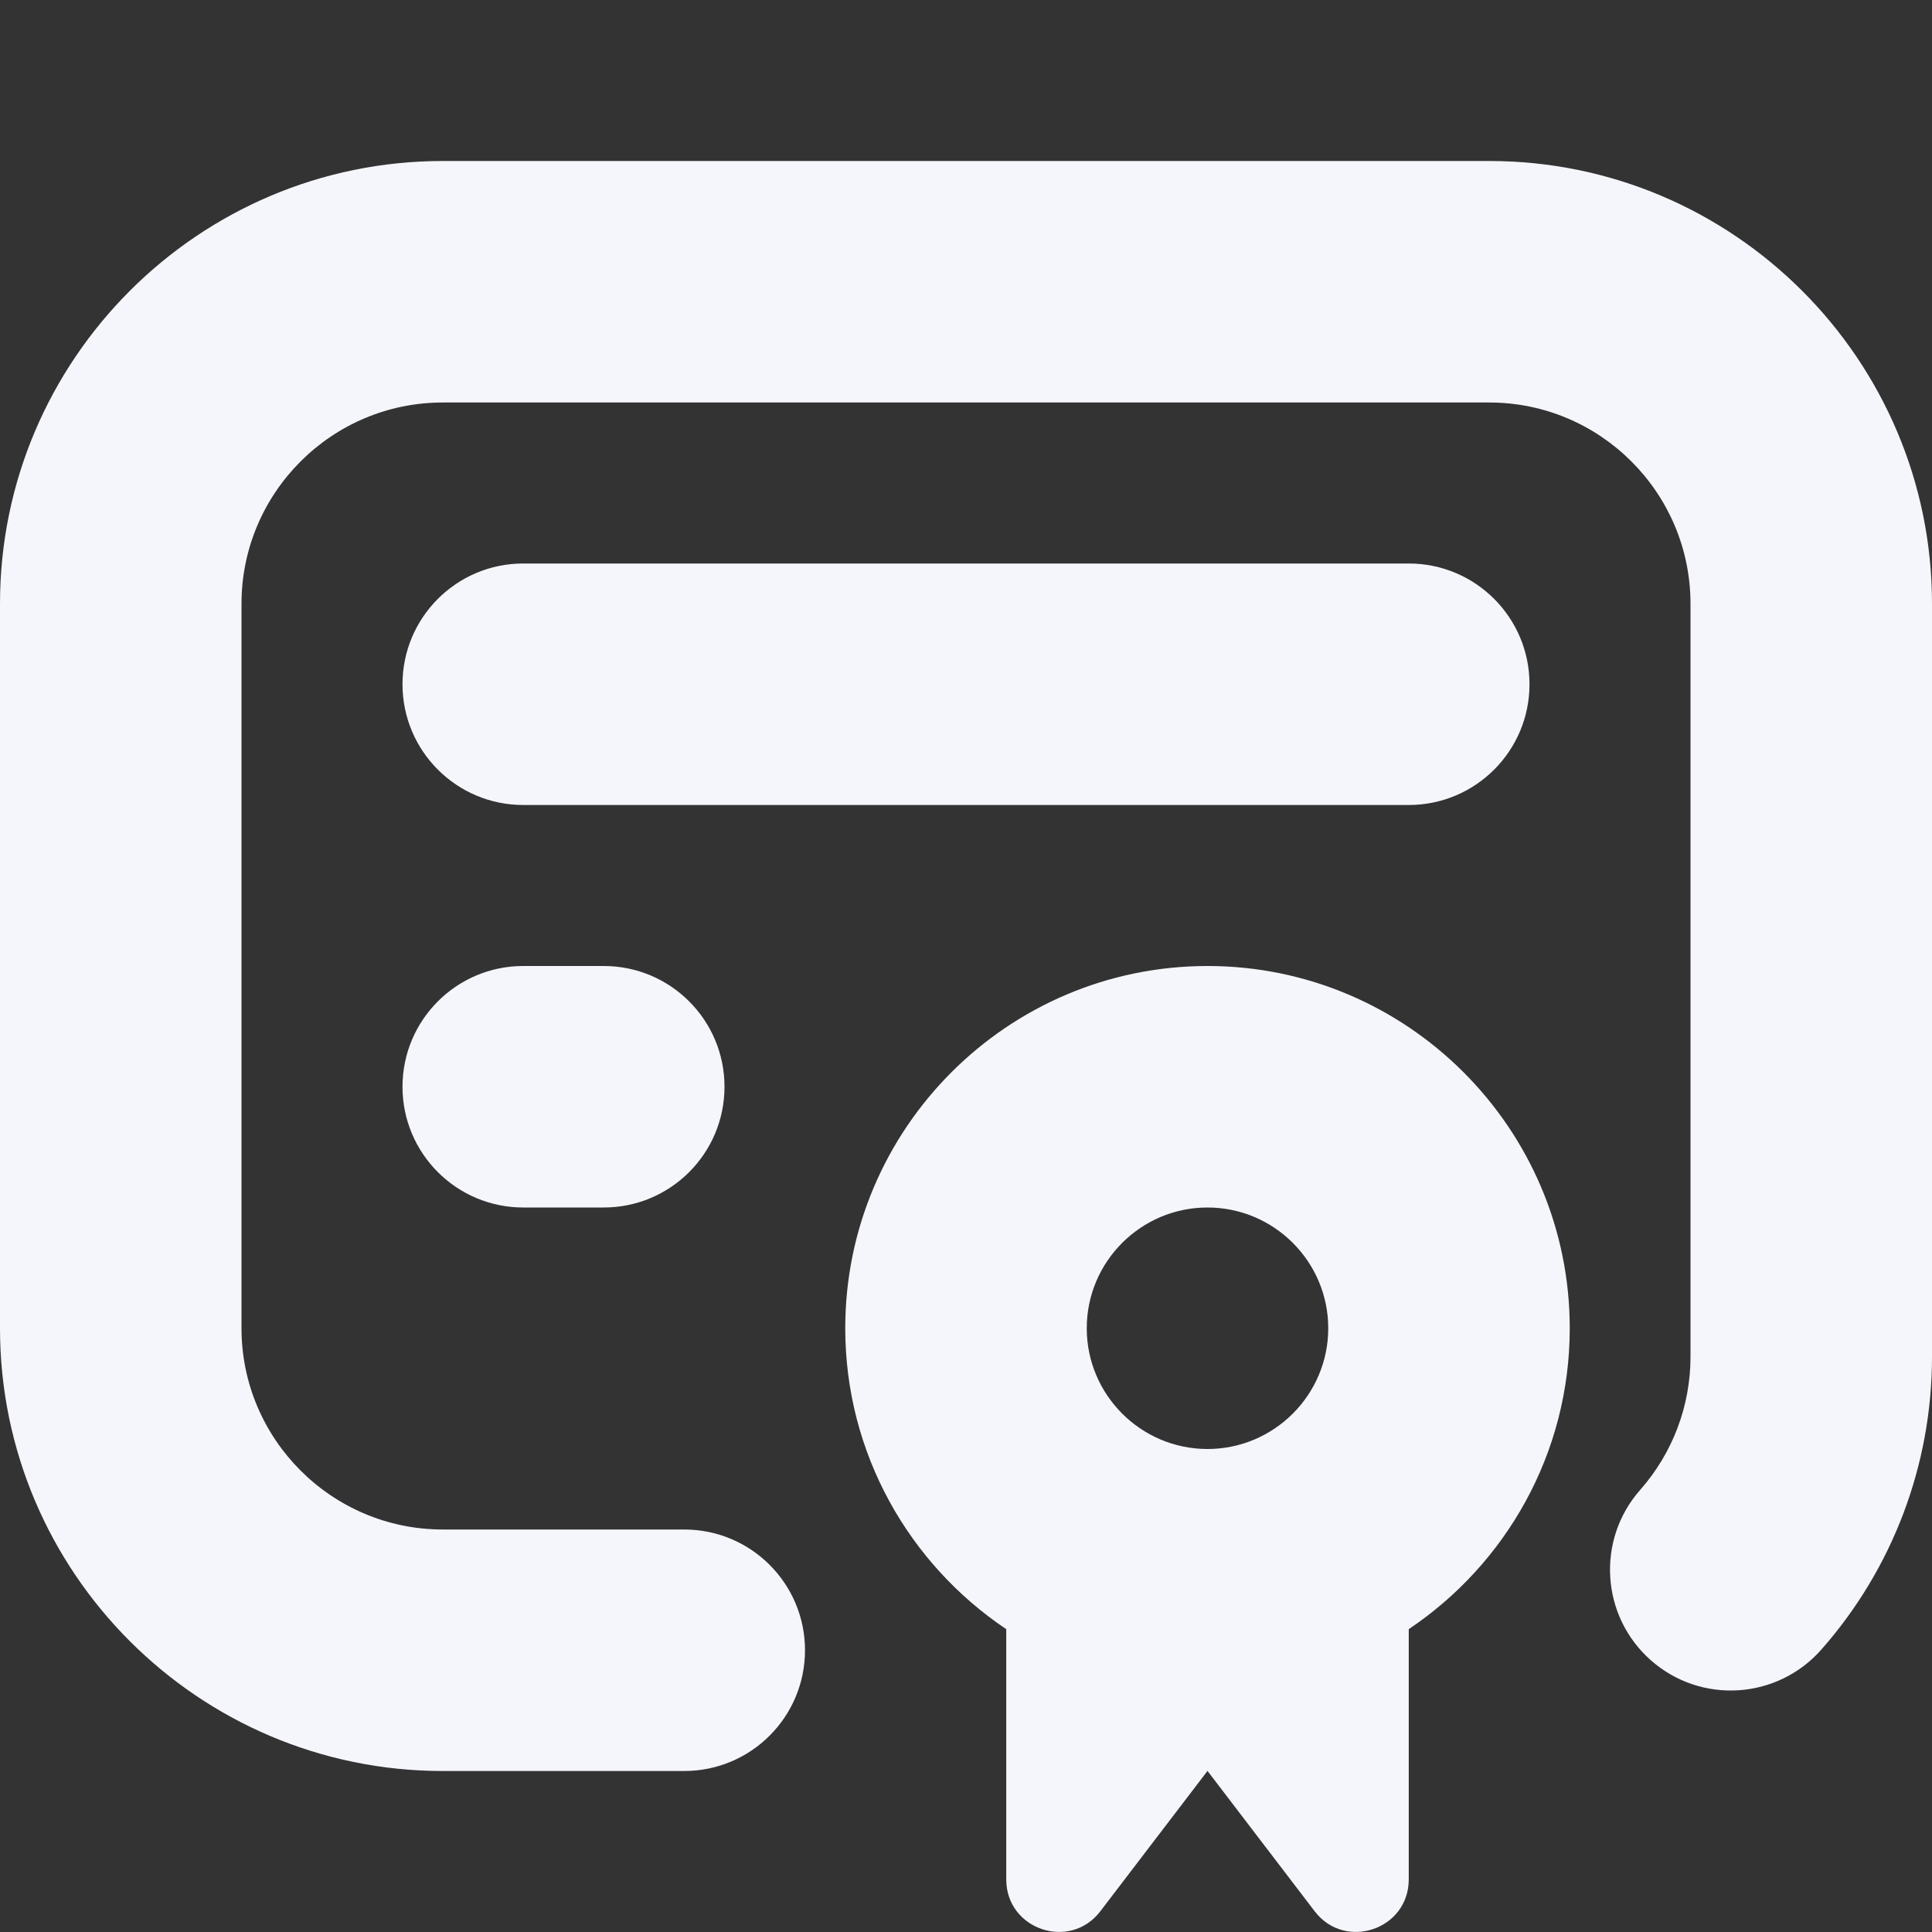
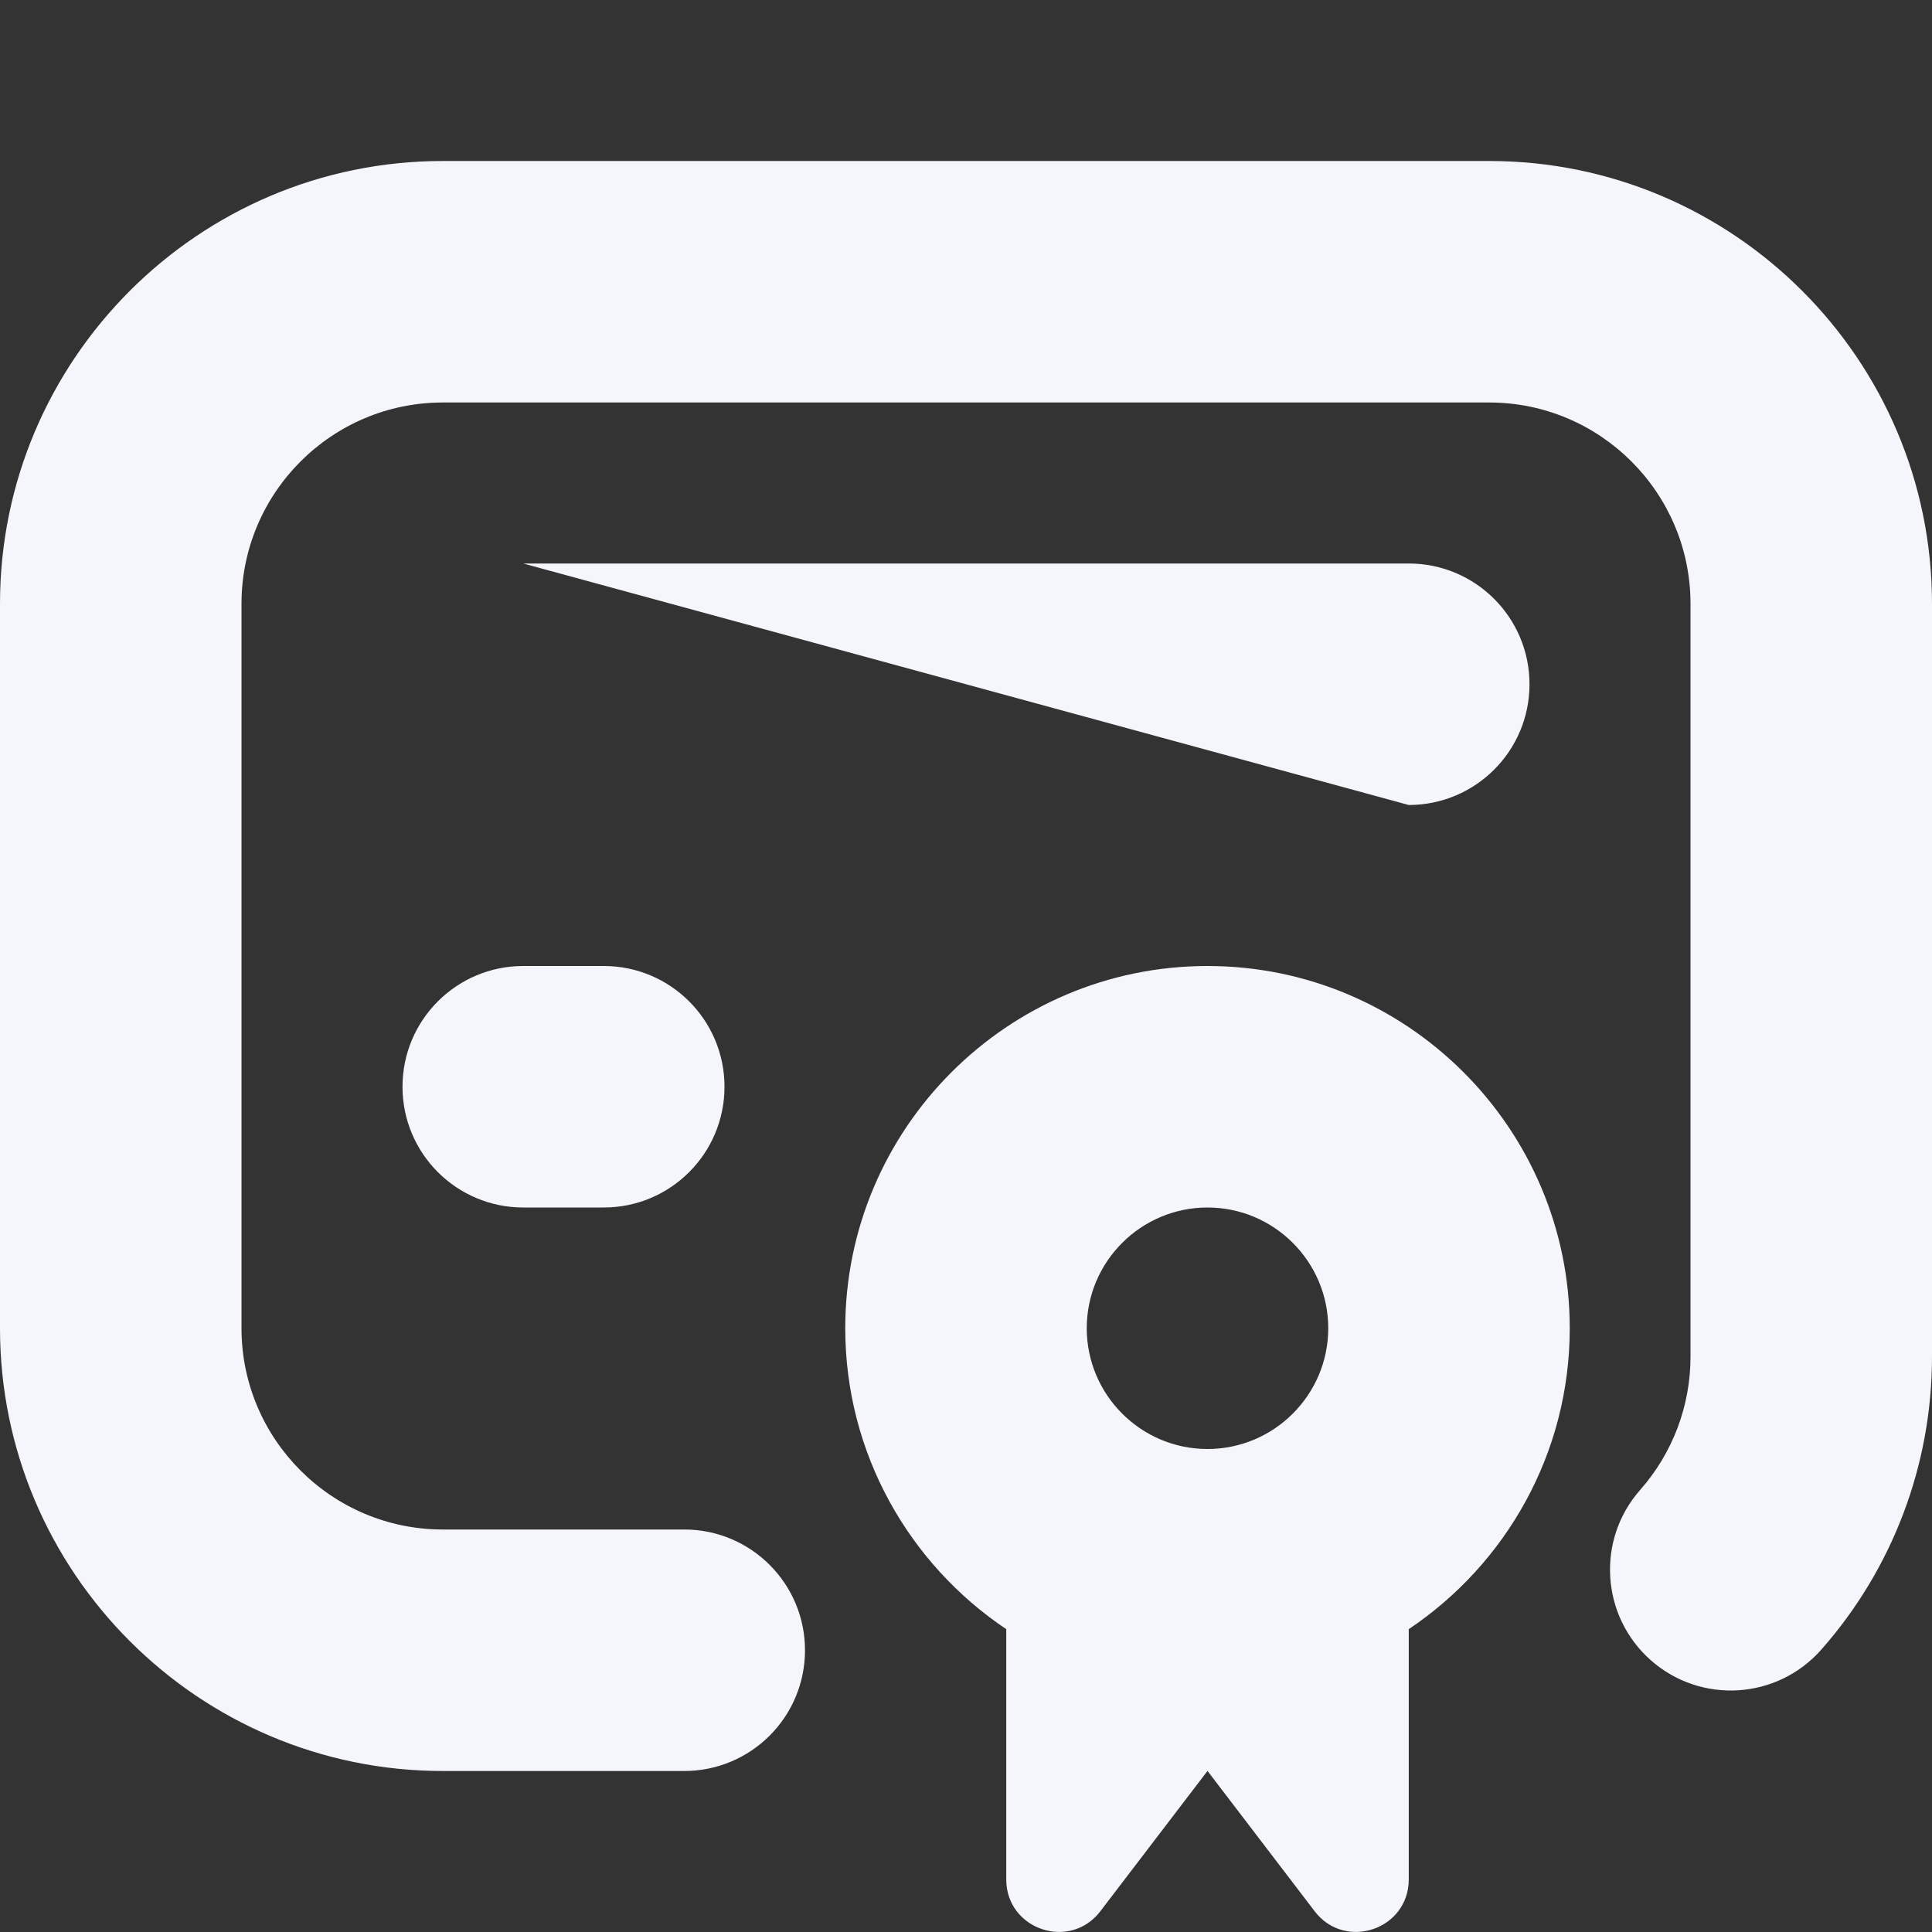
<svg xmlns="http://www.w3.org/2000/svg" width="24" height="24" xml:space="preserve" overflow="hidden">
  <rect width="100%" height="100%" fill="#333333" stroke="none" />
  <g transform="translate(-643 -190)">
-     <path d="M667 197.5 667 206.854C667 208.195 666.512 209.487 665.625 210.492 665.076 211.114 664.13 211.173 663.508 210.625 662.887 210.077 662.827 209.129 663.375 208.508 663.778 208.051 664 207.464 664 206.855L664 197.5C664 196.122 662.879 195 661.5 195L648.5 195C647.121 195 646 196.122 646 197.5L646 206.5C646 207.878 647.121 209 648.5 209L651.5 209C652.328 209 653 209.671 653 210.5 653 211.329 652.328 212 651.5 212L648.5 212C645.468 212 643 209.533 643 206.5L643 197.5C643 194.467 645.468 192 648.5 192L661.5 192C664.532 192 667 194.467 667 197.5ZM662 198.5C662 197.671 661.328 197 660.5 197L649.5 197C648.672 197 648 197.671 648 198.5 648 199.329 648.672 200 649.5 200L660.5 200C661.328 200 662 199.329 662 198.5ZM662.5 206.5C662.5 208.057 661.705 209.43 660.5 210.238L660.5 213.347C660.5 213.97 659.709 214.237 659.331 213.742L658 211.999 656.669 213.742C656.291 214.237 655.5 213.97 655.5 213.347L655.5 210.238C654.295 209.43 653.5 208.056 653.5 206.5 653.5 204.019 655.519 202 658 202 660.481 202 662.5 204.019 662.5 206.5ZM656.5 206.5C656.5 207.327 657.173 208 658 208 658.827 208 659.5 207.327 659.5 206.5 659.5 205.673 658.827 205 658 205 657.173 205 656.5 205.673 656.5 206.5ZM649.5 202C648.672 202 648 202.671 648 203.5 648 204.329 648.672 205 649.5 205L650.5 205C651.328 205 652 204.329 652 203.5 652 202.671 651.328 202 650.5 202L649.5 202Z" fill="#F5F6FB" />
+     <path d="M667 197.5 667 206.854C667 208.195 666.512 209.487 665.625 210.492 665.076 211.114 664.13 211.173 663.508 210.625 662.887 210.077 662.827 209.129 663.375 208.508 663.778 208.051 664 207.464 664 206.855L664 197.5C664 196.122 662.879 195 661.5 195L648.5 195C647.121 195 646 196.122 646 197.5L646 206.5C646 207.878 647.121 209 648.5 209L651.5 209C652.328 209 653 209.671 653 210.5 653 211.329 652.328 212 651.5 212L648.5 212C645.468 212 643 209.533 643 206.5L643 197.5C643 194.467 645.468 192 648.5 192L661.5 192C664.532 192 667 194.467 667 197.5ZM662 198.5C662 197.671 661.328 197 660.5 197L649.5 197L660.5 200C661.328 200 662 199.329 662 198.5ZM662.5 206.5C662.5 208.057 661.705 209.43 660.5 210.238L660.5 213.347C660.5 213.97 659.709 214.237 659.331 213.742L658 211.999 656.669 213.742C656.291 214.237 655.5 213.97 655.5 213.347L655.5 210.238C654.295 209.43 653.5 208.056 653.5 206.5 653.5 204.019 655.519 202 658 202 660.481 202 662.5 204.019 662.5 206.5ZM656.5 206.5C656.5 207.327 657.173 208 658 208 658.827 208 659.5 207.327 659.5 206.5 659.5 205.673 658.827 205 658 205 657.173 205 656.5 205.673 656.5 206.5ZM649.5 202C648.672 202 648 202.671 648 203.5 648 204.329 648.672 205 649.5 205L650.5 205C651.328 205 652 204.329 652 203.5 652 202.671 651.328 202 650.5 202L649.5 202Z" fill="#F5F6FB" />
  </g>
</svg>